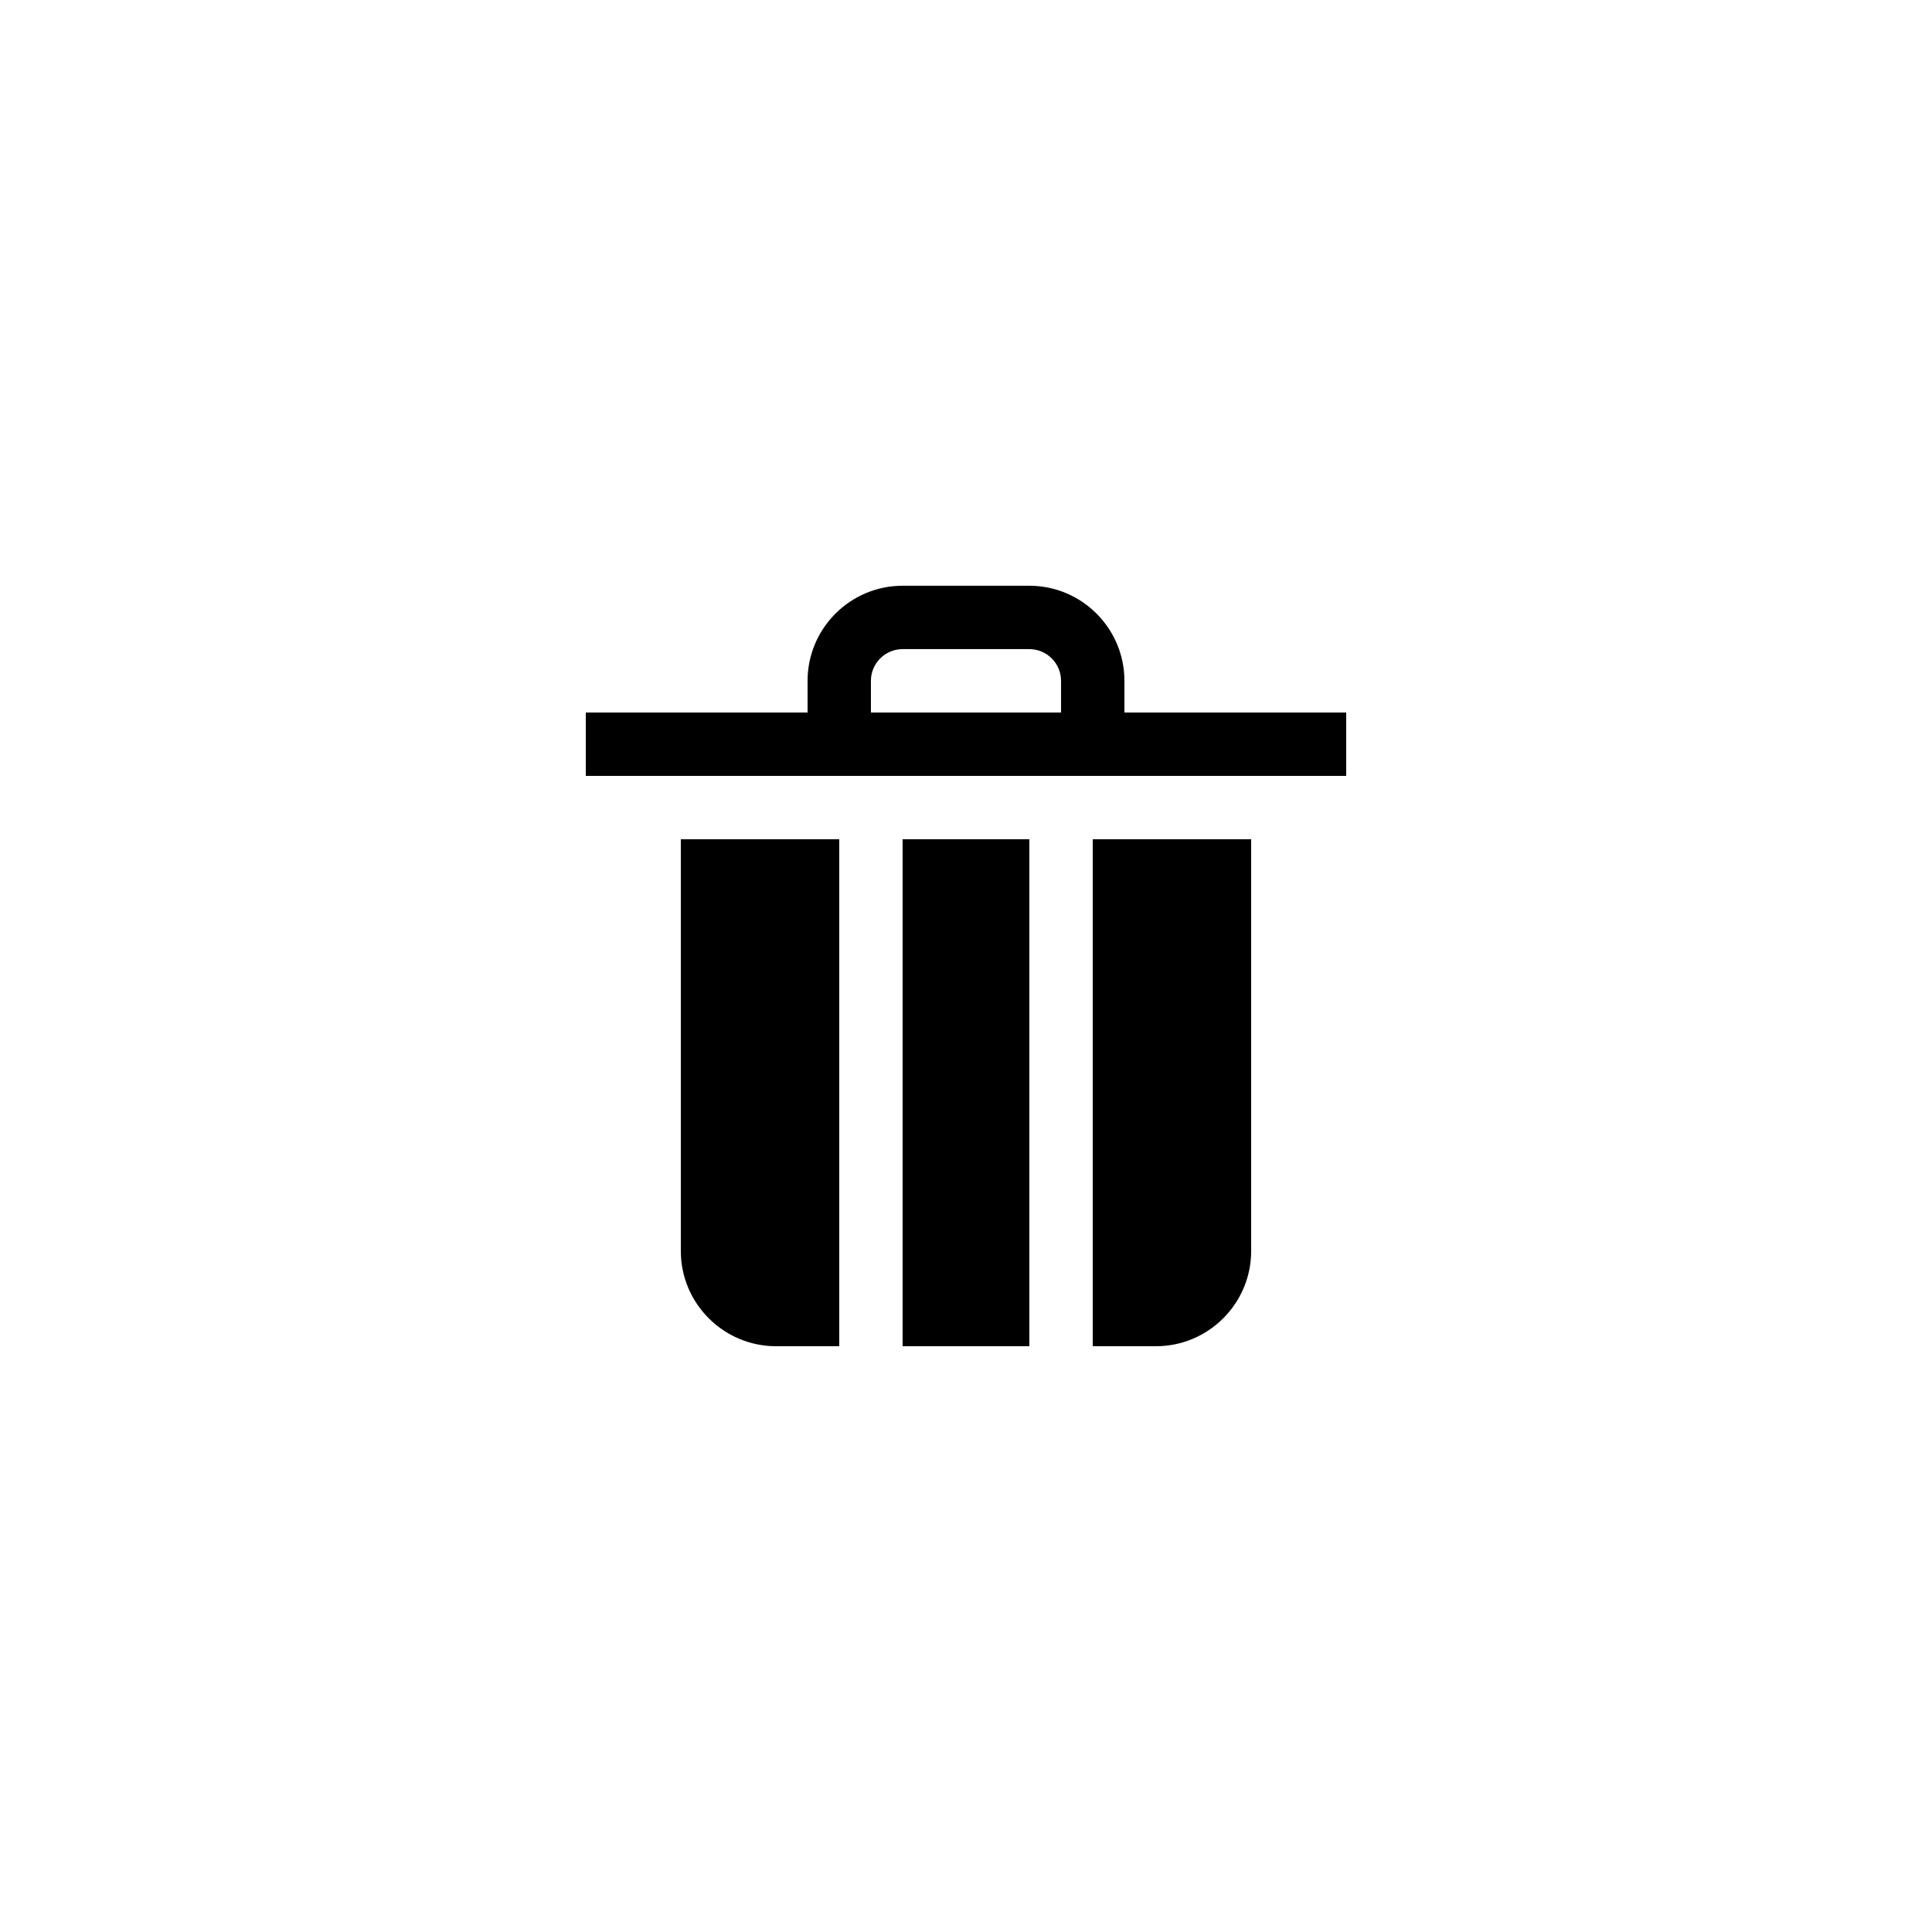
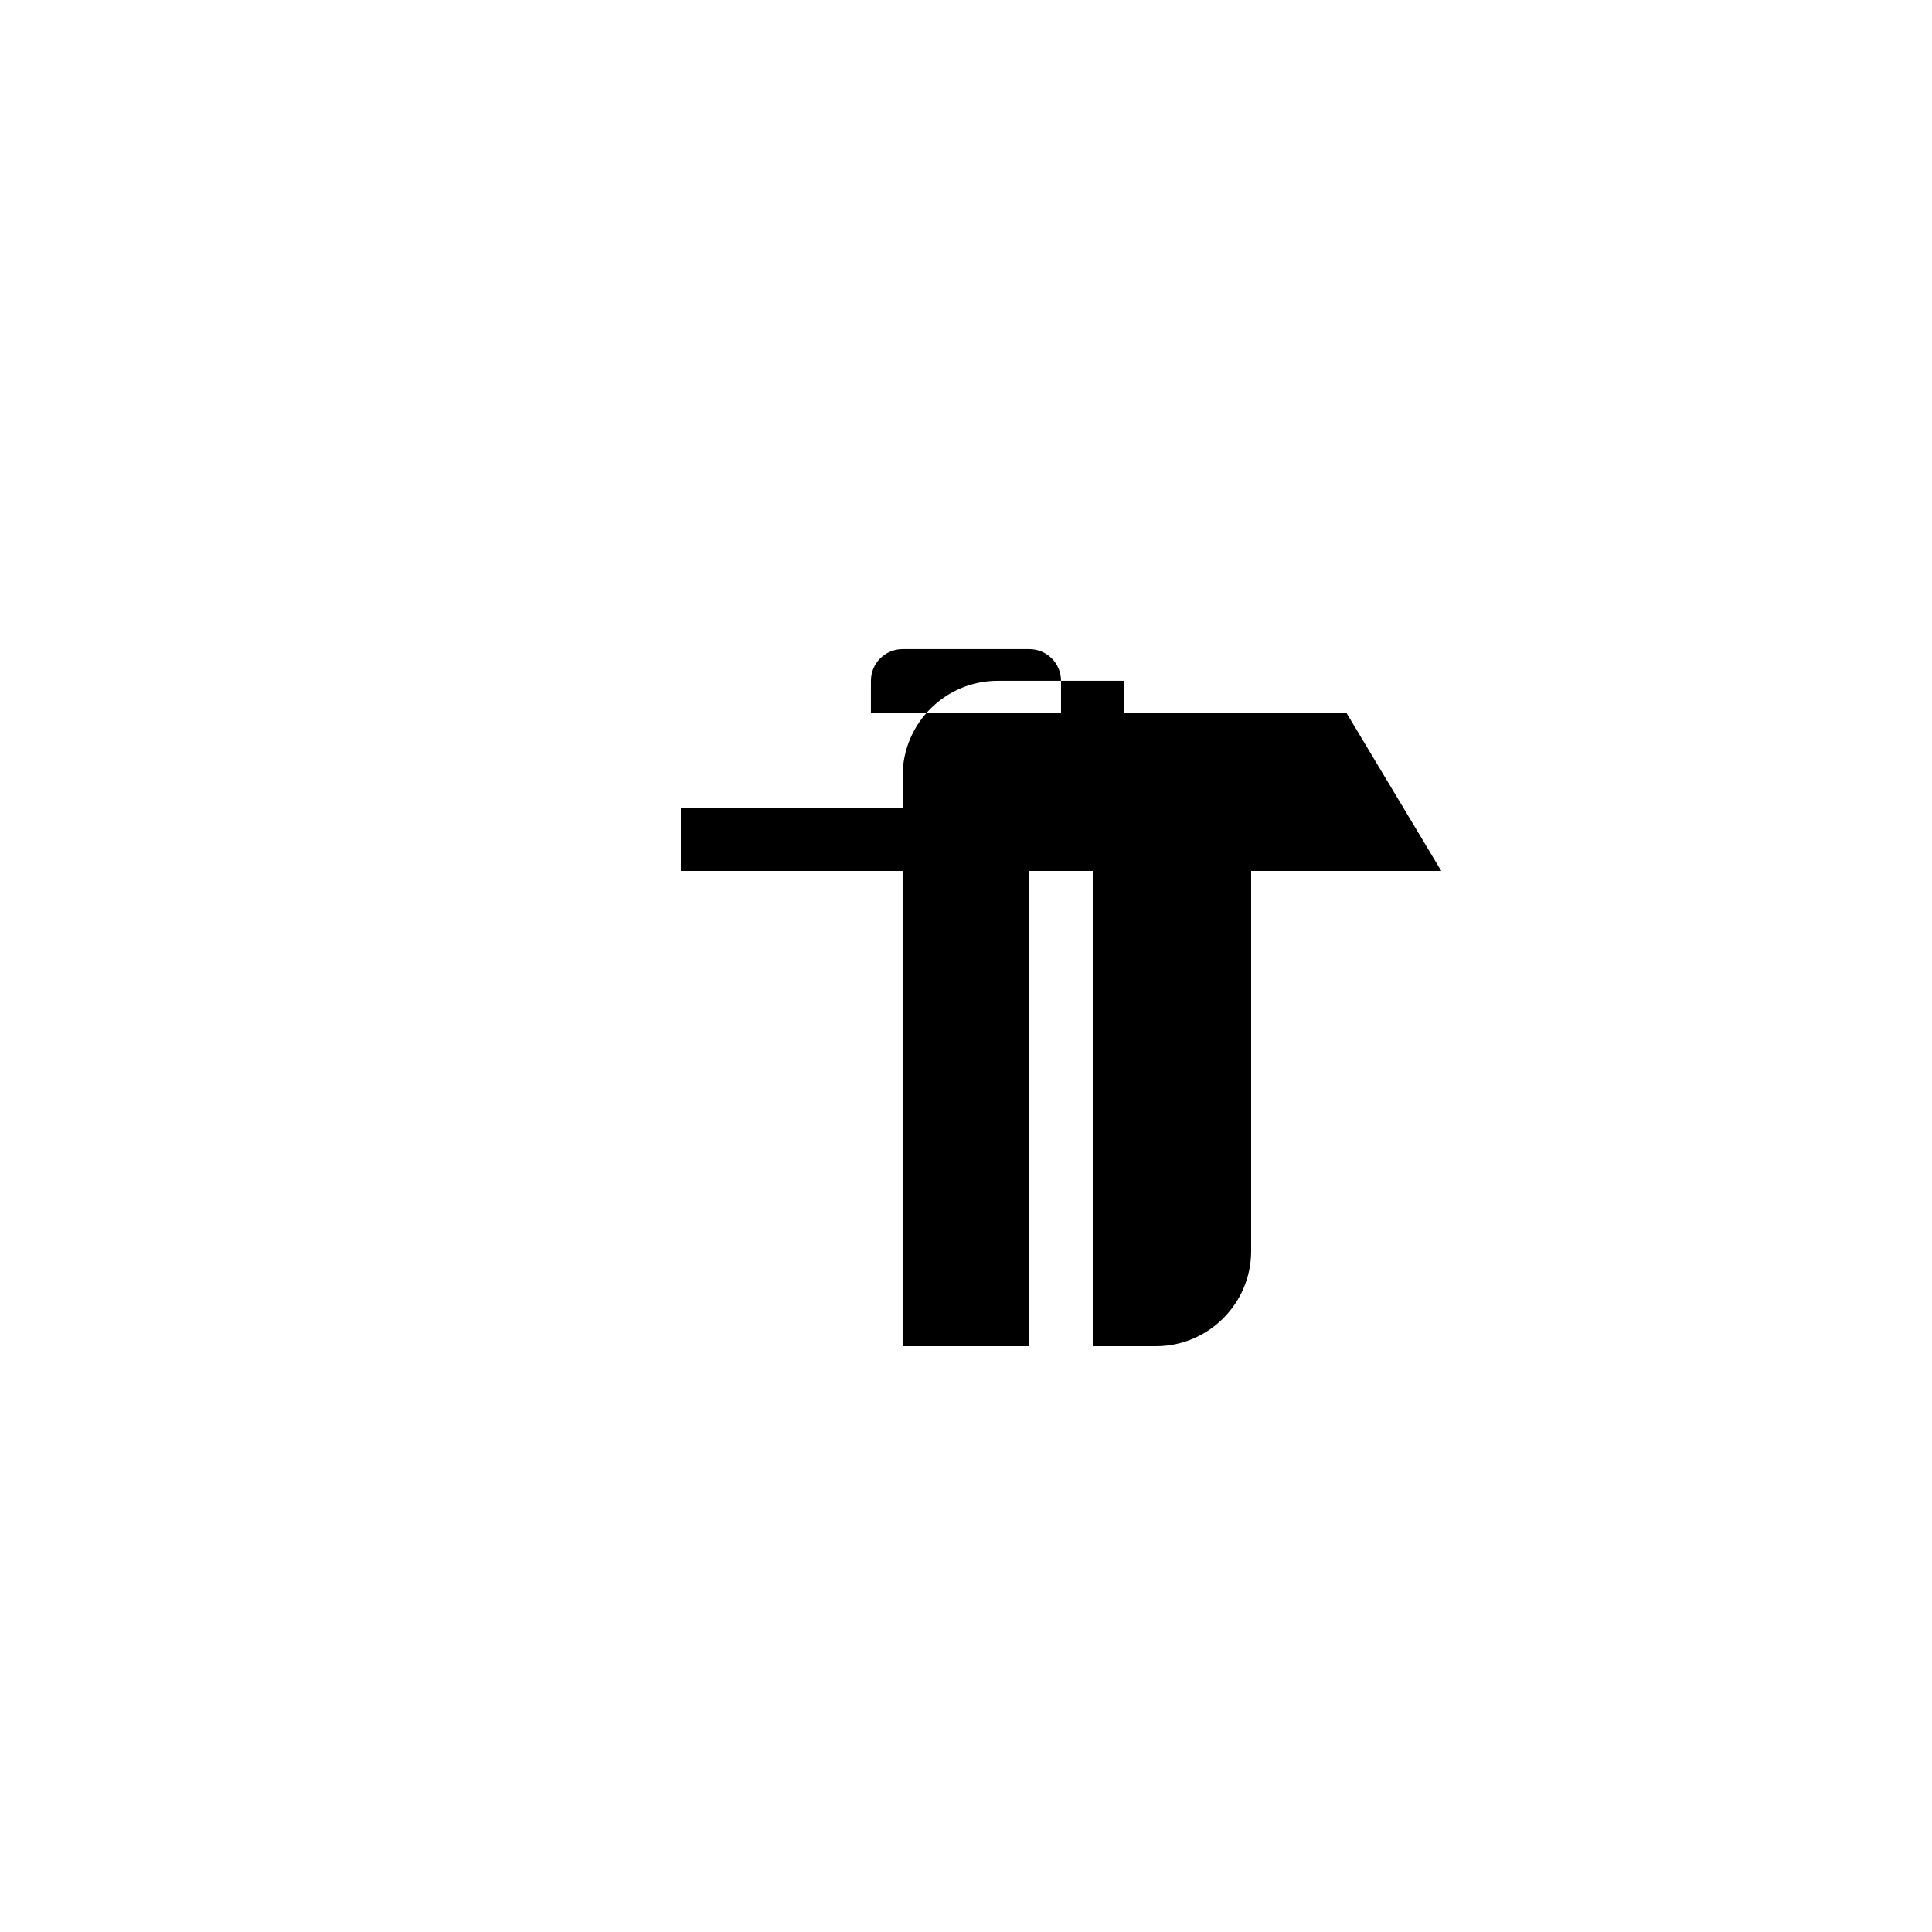
<svg xmlns="http://www.w3.org/2000/svg" fill="#000000" width="800px" height="800px" version="1.1" viewBox="144 144 512 512">
  <g>
-     <path d="m500.76 332.82h-58.777v-8.398c0-13.891-11.301-25.191-25.191-25.191h-33.586c-13.891 0-25.191 11.301-25.191 25.191v8.398h-58.777v16.793h201.52zm-75.574 0h-50.383v-8.398c0-4.633 3.766-8.398 8.398-8.398h33.586c4.633 0 8.398 3.766 8.398 8.398z" />
+     <path d="m500.76 332.82h-58.777v-8.398h-33.586c-13.891 0-25.191 11.301-25.191 25.191v8.398h-58.777v16.793h201.52zm-75.574 0h-50.383v-8.398c0-4.633 3.766-8.398 8.398-8.398h33.586c4.633 0 8.398 3.766 8.398 8.398z" />
    <path d="m383.2 366.41h33.586v134.35h-33.586z" />
-     <path d="m366.41 500.76v-134.35h-41.984v109.16c0 13.855 11.336 25.191 25.191 25.191z" />
    <path d="m475.57 475.57v-109.16h-41.984v134.35h16.793c13.855 0.004 25.191-11.332 25.191-25.188z" />
  </g>
</svg>